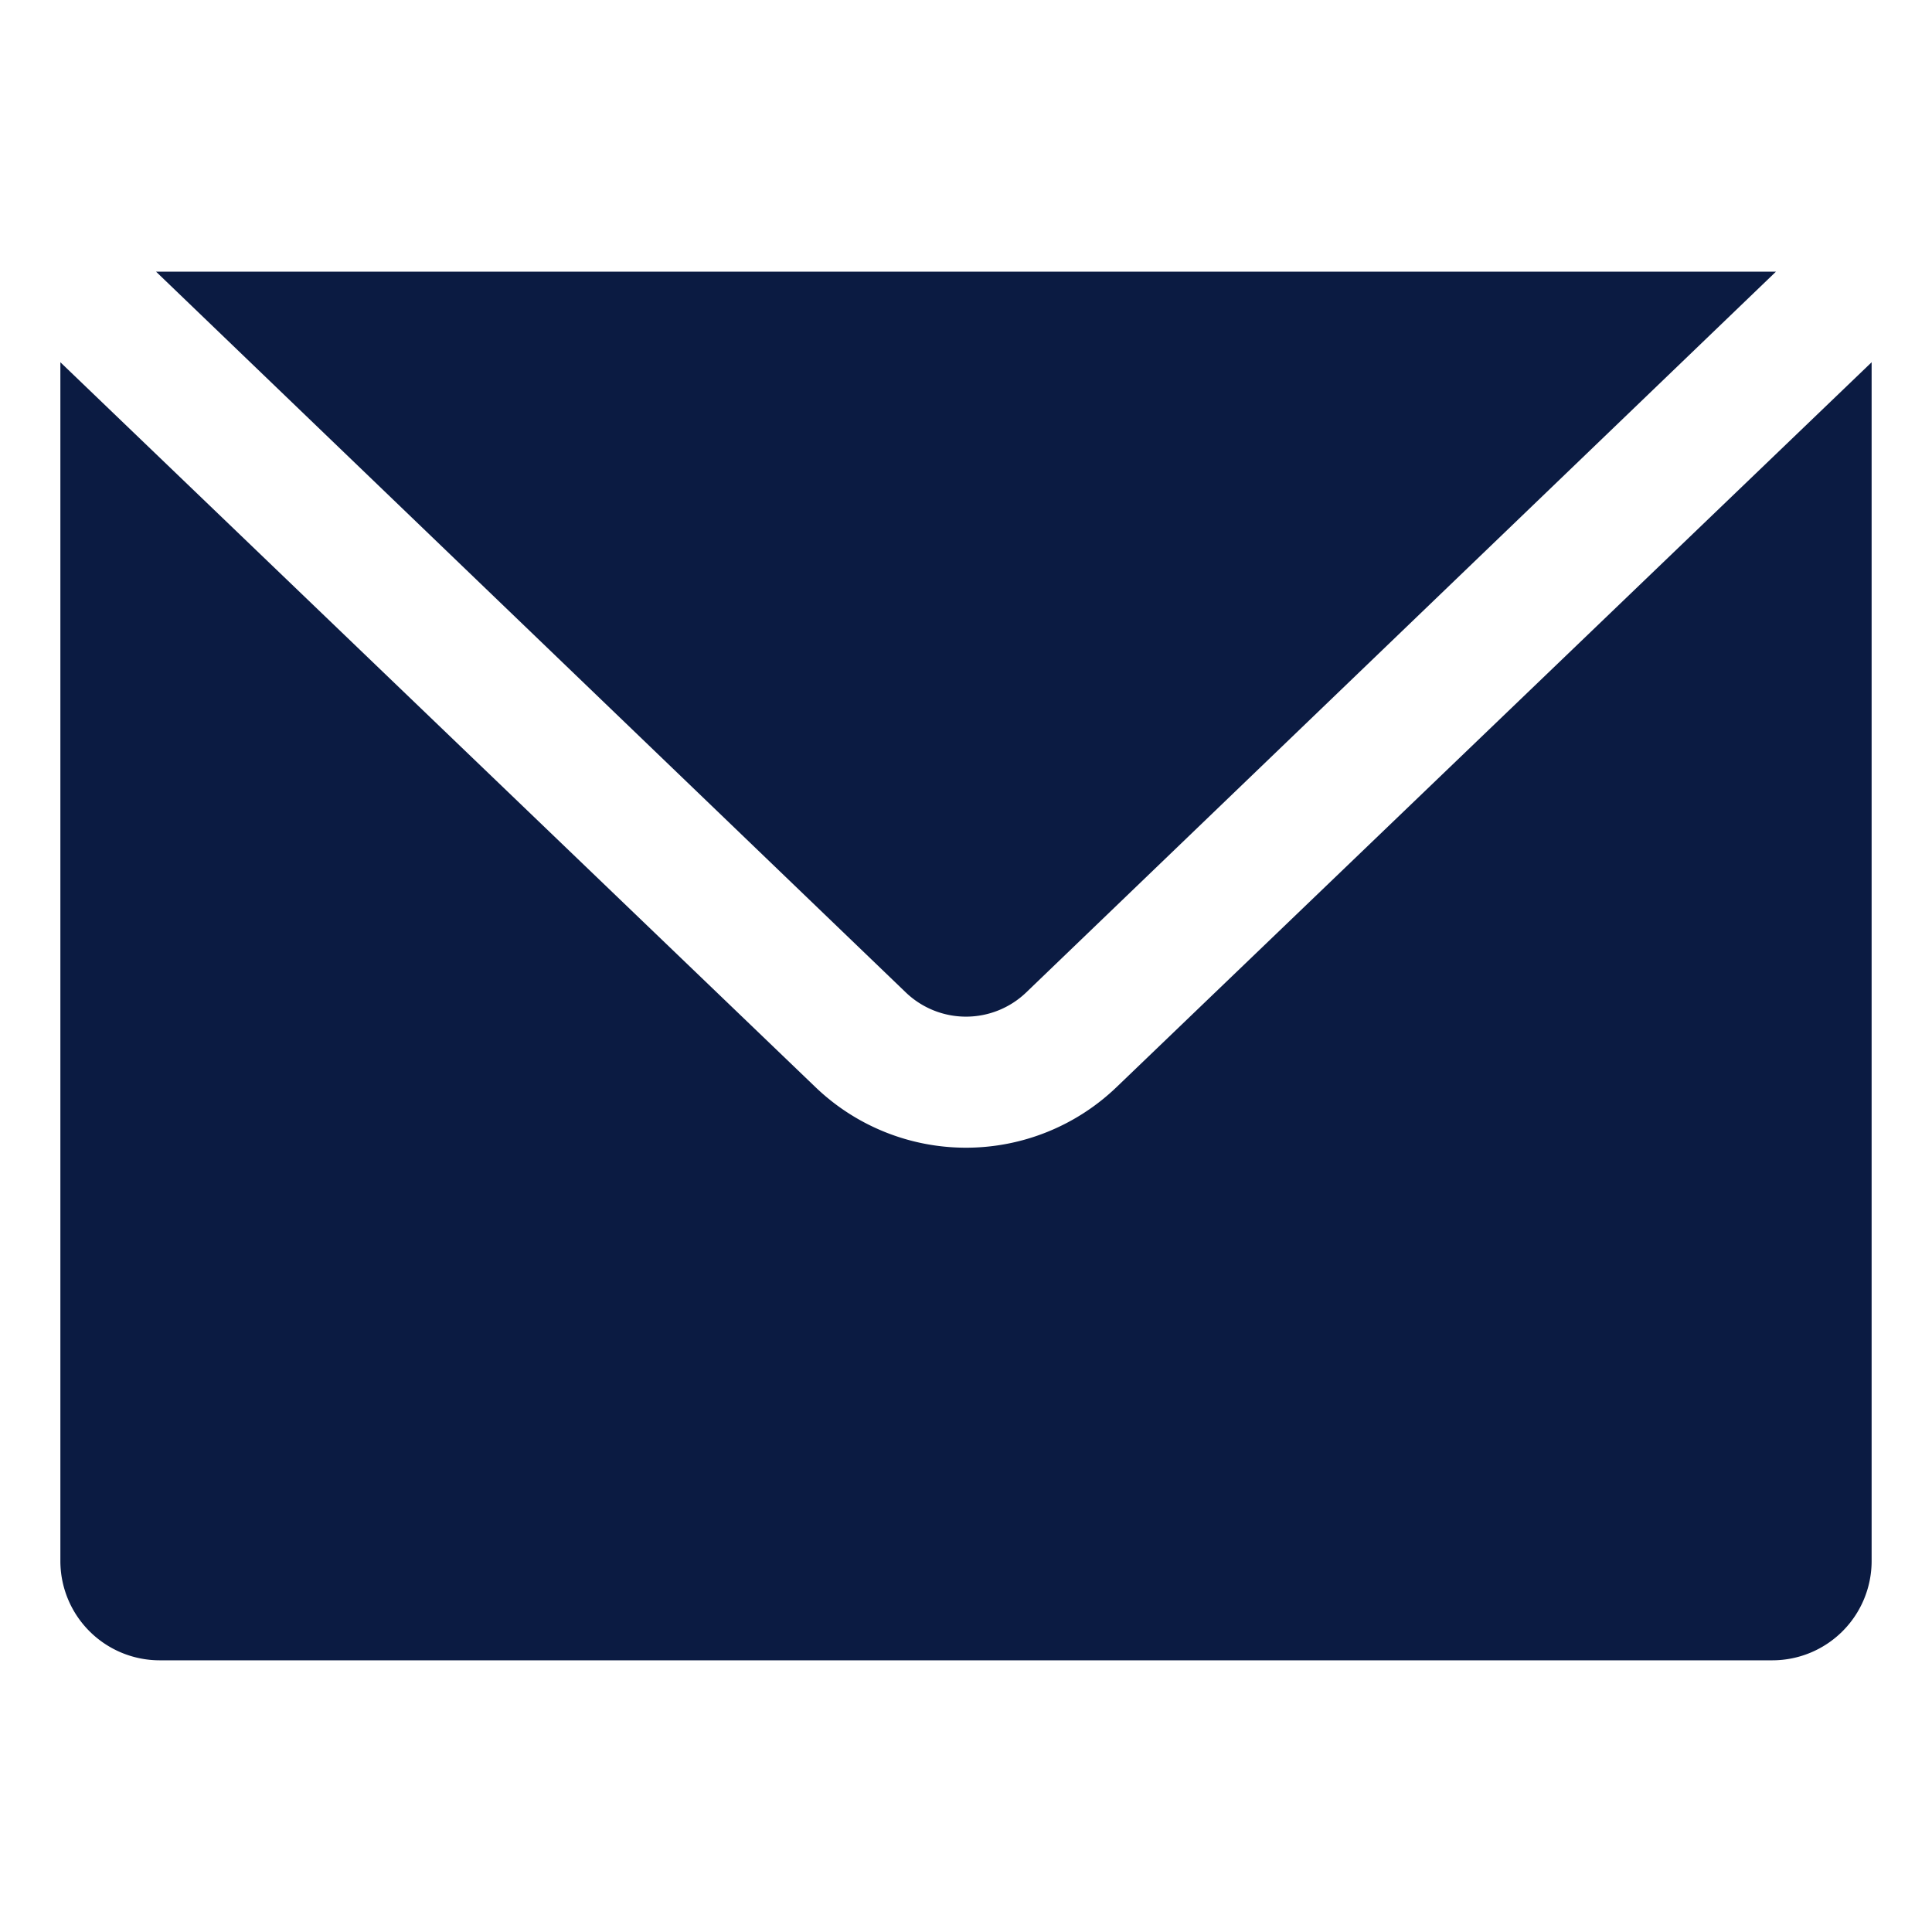
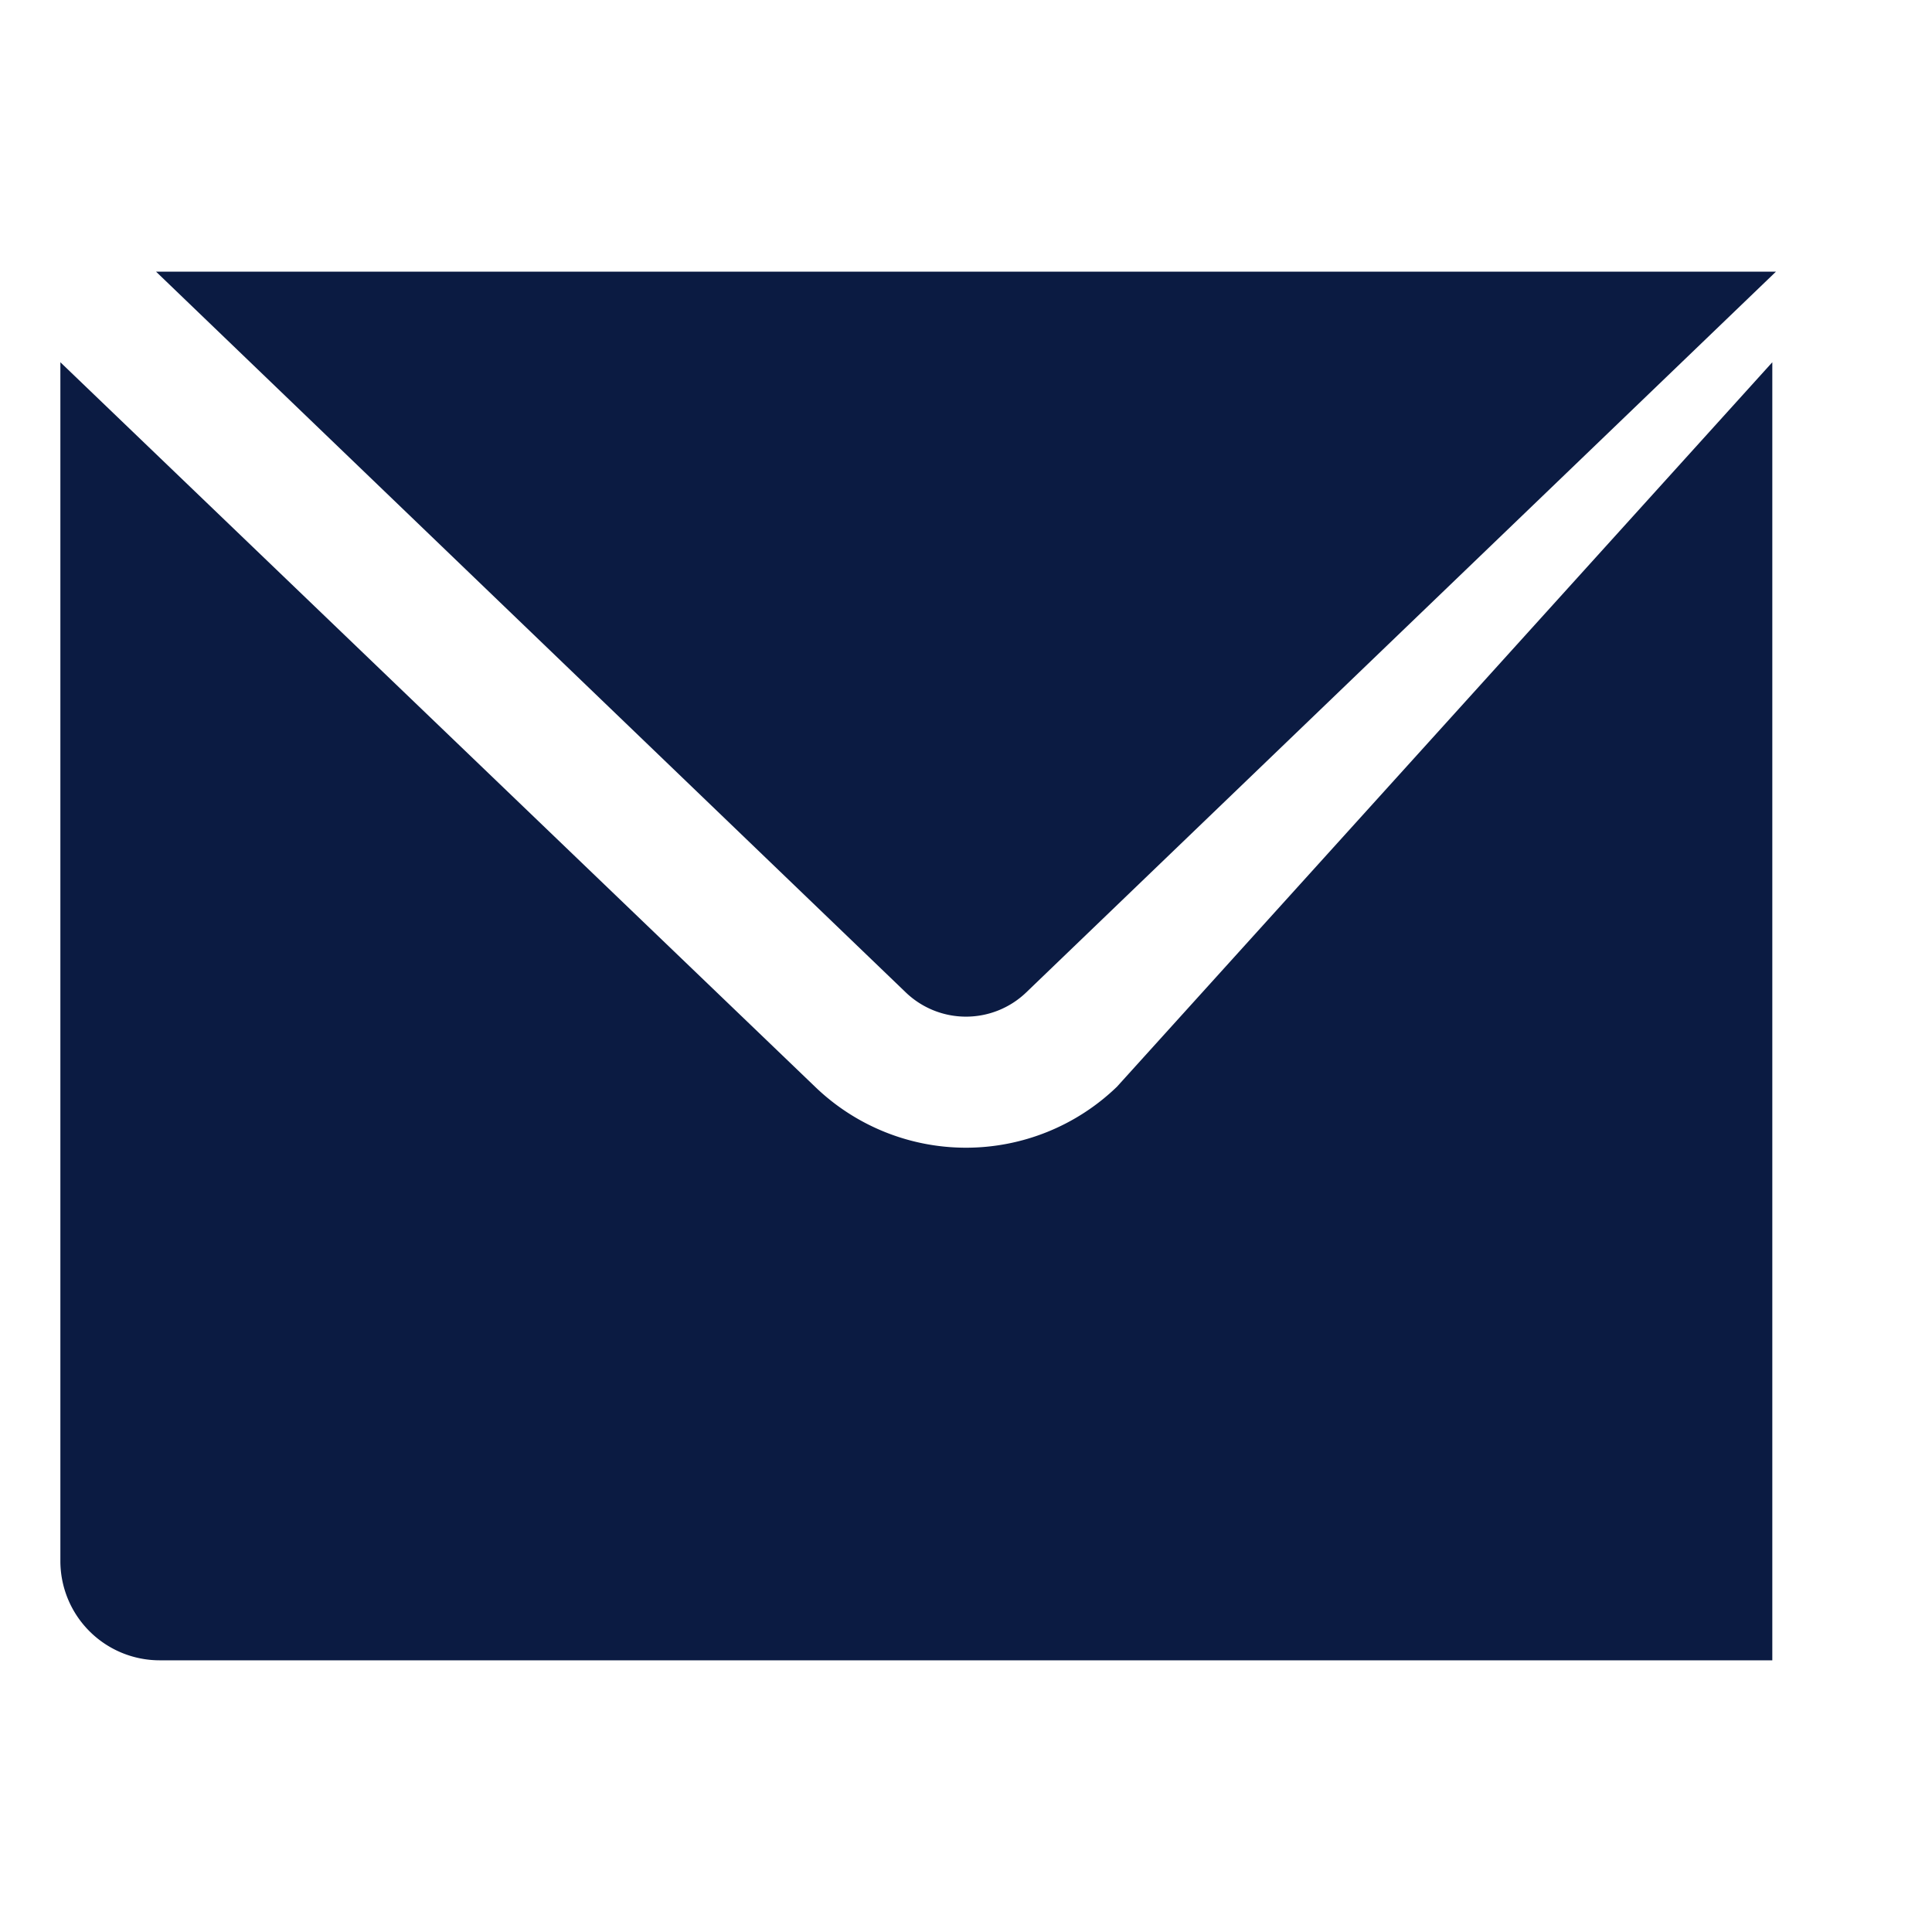
<svg xmlns="http://www.w3.org/2000/svg" width="64" height="64" viewBox="0 0 64 64">
-   <path class="themed defaultFill-BrandPrimary" d="M30 32.87L5.17 9h53.66L34 32.87a2.88 2.88 0 0 1-4 0zM37 36a7.2 7.2 0 0 1-10 0L2 12v39.71A3.29 3.29 0 0 0 5.29 55h53.42A3.29 3.29 0 0 0 62 51.71V12z" fill="#0B1B42" />
+   <path class="themed defaultFill-BrandPrimary" d="M30 32.87L5.17 9h53.66L34 32.87a2.88 2.88 0 0 1-4 0zM37 36a7.2 7.2 0 0 1-10 0L2 12v39.71A3.29 3.29 0 0 0 5.29 55h53.42V12z" fill="#0B1B42" />
</svg>